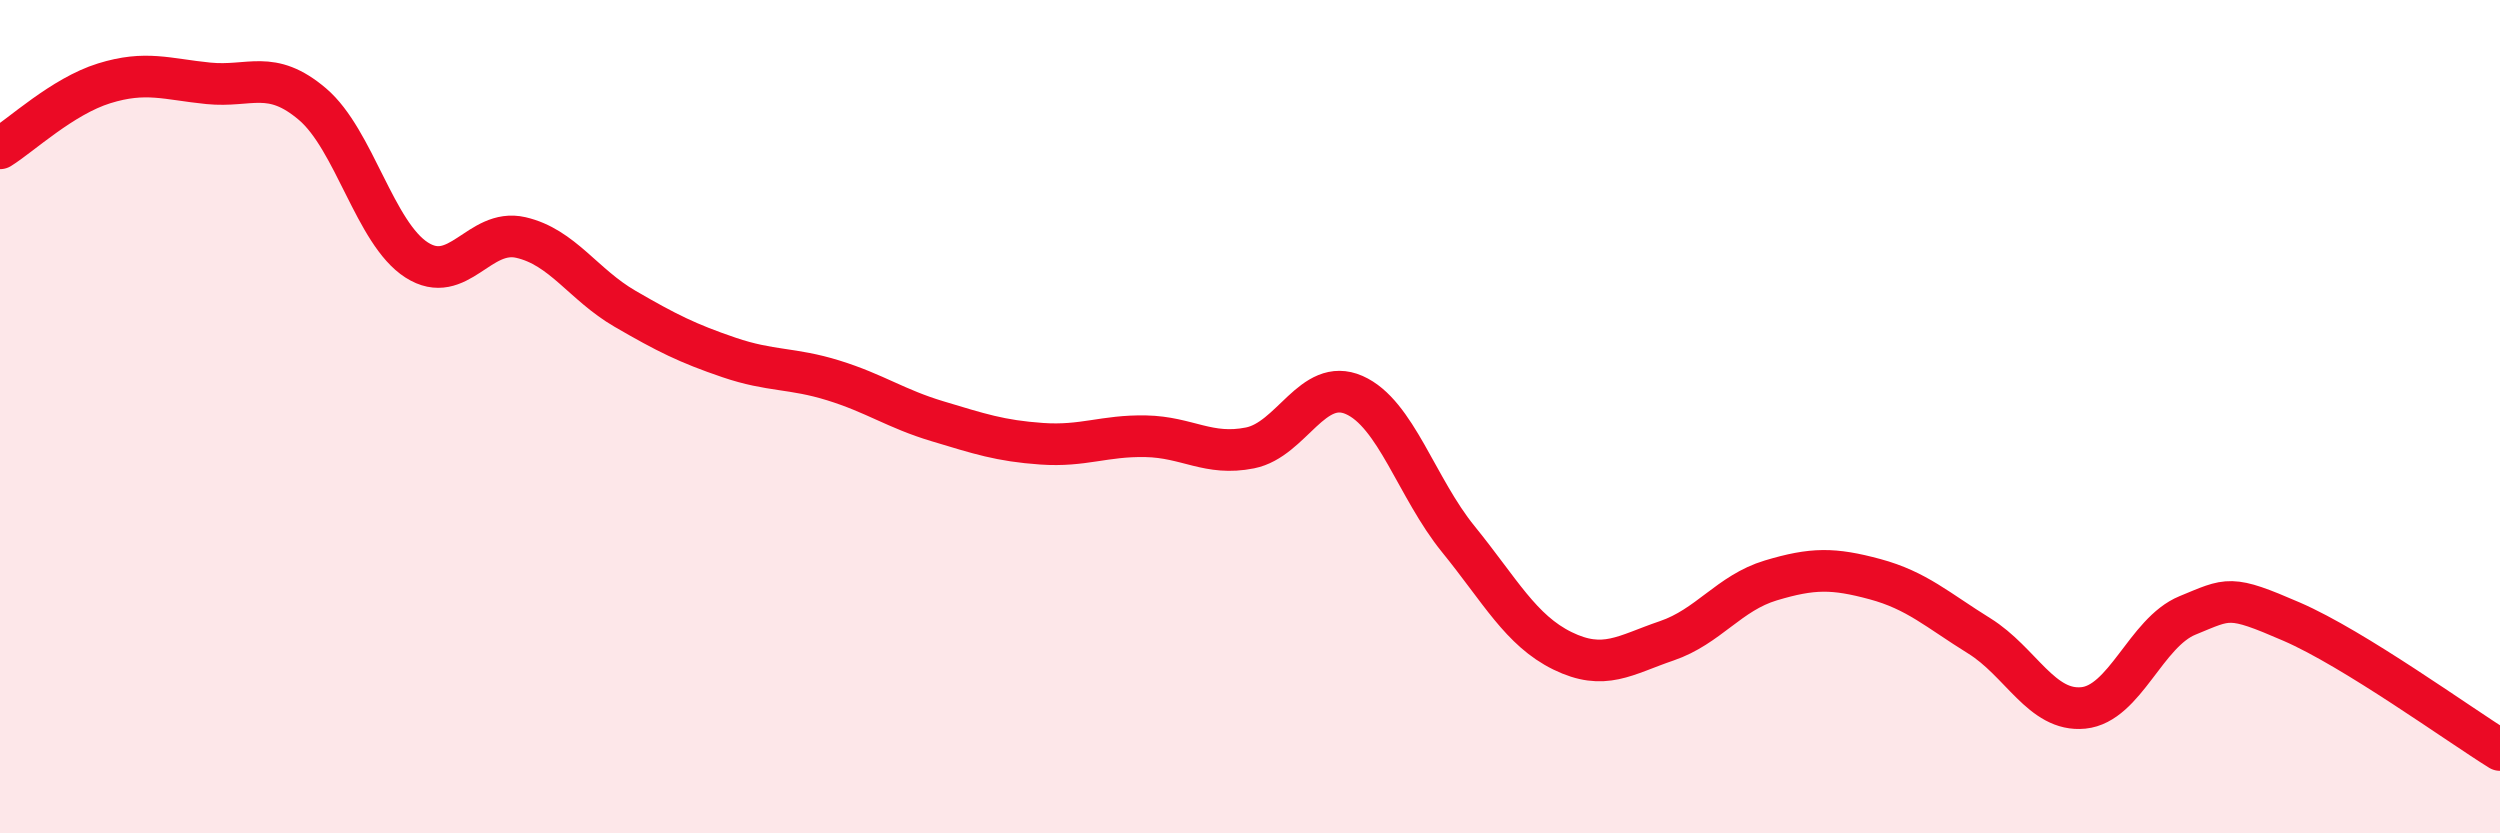
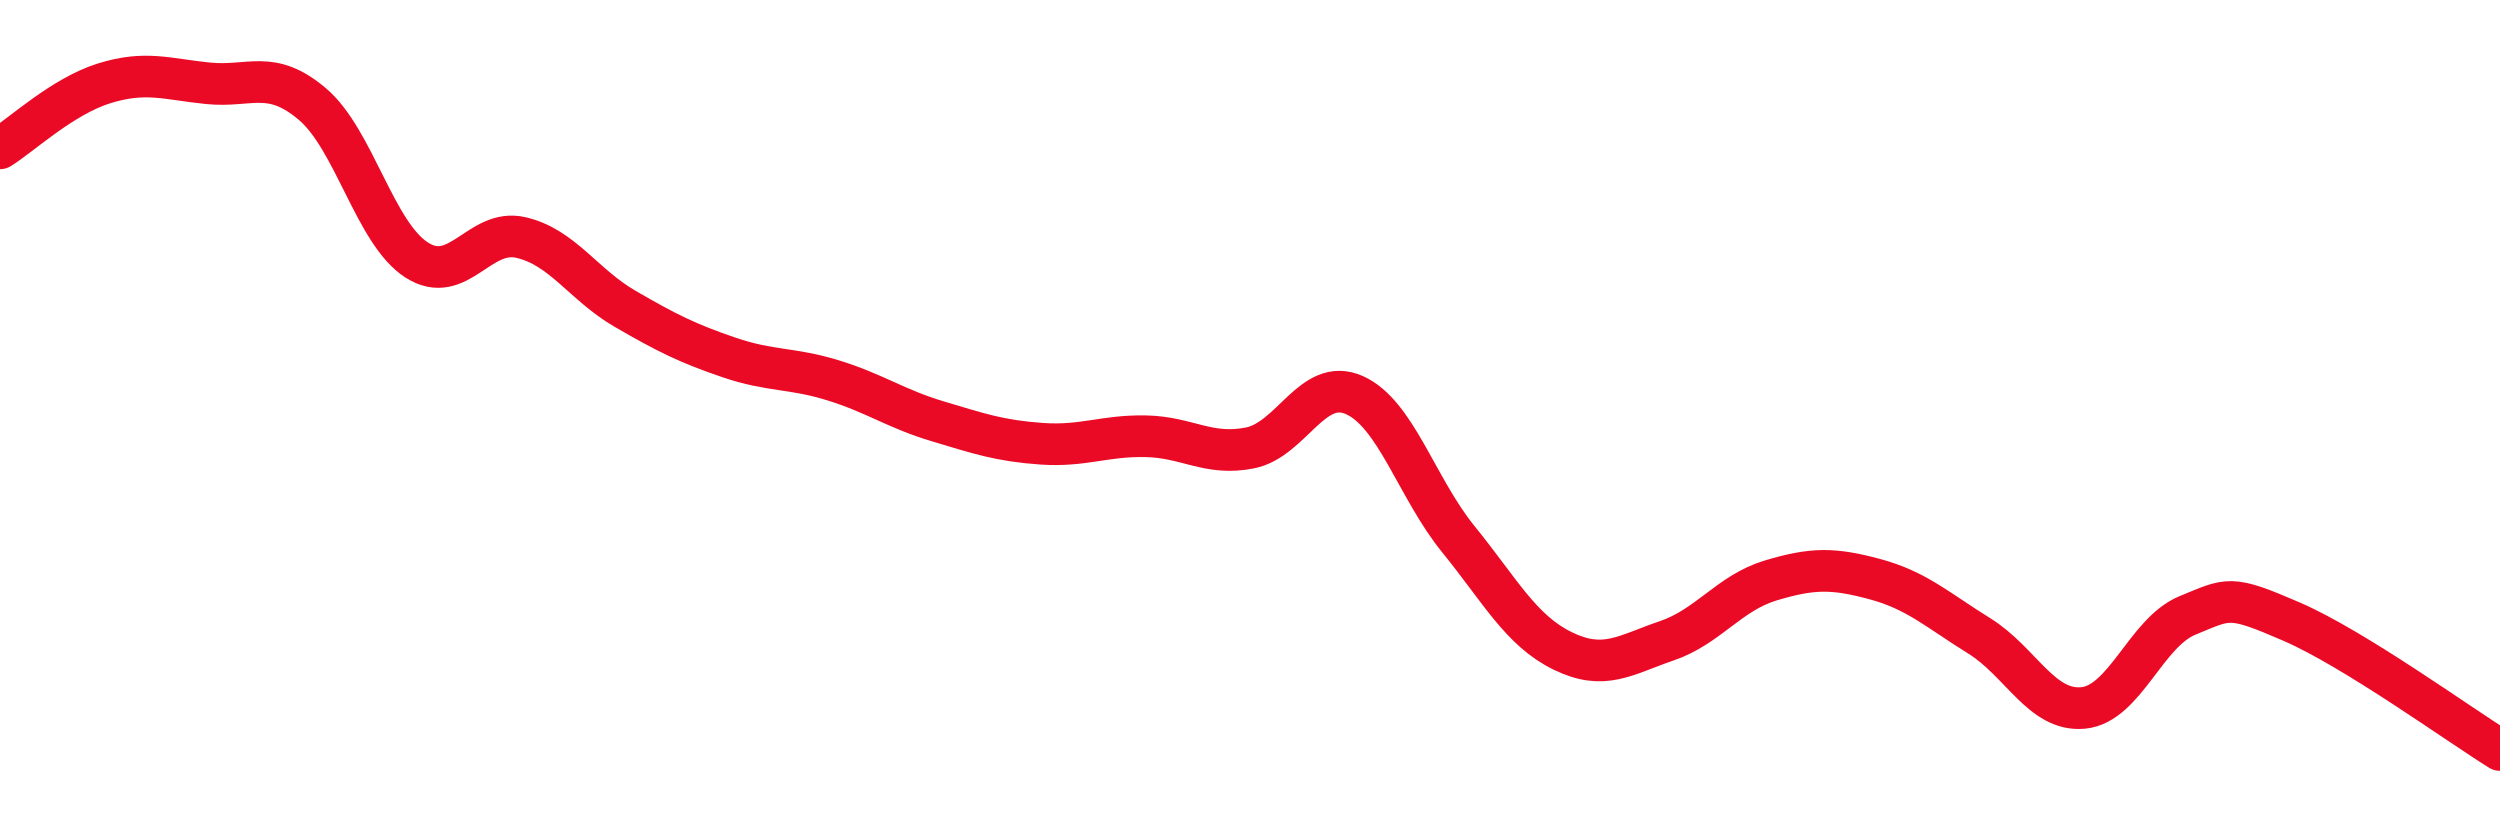
<svg xmlns="http://www.w3.org/2000/svg" width="60" height="20" viewBox="0 0 60 20">
-   <path d="M 0,3.56 C 0.5,3.25 1.5,2.31 2.5,2 C 3.5,1.69 4,1.9 5,2 C 6,2.1 6.5,1.65 7.5,2.5 C 8.5,3.35 9,5.6 10,6.24 C 11,6.88 11.5,5.47 12.5,5.7 C 13.5,5.93 14,6.83 15,7.41 C 16,7.99 16.5,8.24 17.5,8.58 C 18.5,8.92 19,8.82 20,9.13 C 21,9.44 21.5,9.81 22.5,10.11 C 23.5,10.41 24,10.58 25,10.65 C 26,10.72 26.5,10.45 27.5,10.47 C 28.5,10.49 29,10.95 30,10.75 C 31,10.55 31.5,9.04 32.5,9.48 C 33.5,9.92 34,11.71 35,12.94 C 36,14.17 36.5,15.13 37.5,15.62 C 38.5,16.11 39,15.72 40,15.38 C 41,15.04 41.5,14.23 42.5,13.93 C 43.5,13.63 44,13.63 45,13.9 C 46,14.17 46.5,14.64 47.5,15.26 C 48.5,15.88 49,17.09 50,16.99 C 51,16.89 51.5,15.18 52.5,14.77 C 53.5,14.36 53.5,14.27 55,14.92 C 56.5,15.57 59,17.38 60,18L60 20L0 20Z" fill="#EB0A25" opacity="0.1" stroke-linecap="round" stroke-linejoin="round" />
  <path d="M 0,3.56 C 0.5,3.25 1.5,2.31 2.5,2 C 3.5,1.69 4,1.9 5,2 C 6,2.1 6.5,1.65 7.5,2.5 C 8.5,3.35 9,5.6 10,6.24 C 11,6.88 11.5,5.47 12.5,5.7 C 13.5,5.93 14,6.83 15,7.41 C 16,7.99 16.5,8.24 17.5,8.58 C 18.5,8.92 19,8.82 20,9.13 C 21,9.44 21.5,9.81 22.5,10.11 C 23.5,10.41 24,10.58 25,10.65 C 26,10.72 26.5,10.45 27.5,10.47 C 28.5,10.49 29,10.95 30,10.75 C 31,10.55 31.5,9.04 32.5,9.48 C 33.5,9.92 34,11.71 35,12.94 C 36,14.17 36.5,15.13 37.5,15.62 C 38.5,16.11 39,15.72 40,15.38 C 41,15.04 41.5,14.23 42.5,13.93 C 43.5,13.63 44,13.63 45,13.9 C 46,14.17 46.5,14.64 47.5,15.26 C 48.5,15.88 49,17.09 50,16.99 C 51,16.89 51.5,15.18 52.5,14.77 C 53.5,14.36 53.5,14.27 55,14.92 C 56.5,15.57 59,17.38 60,18" stroke="#EB0A25" stroke-width="1" fill="none" stroke-linecap="round" stroke-linejoin="round" />
</svg>